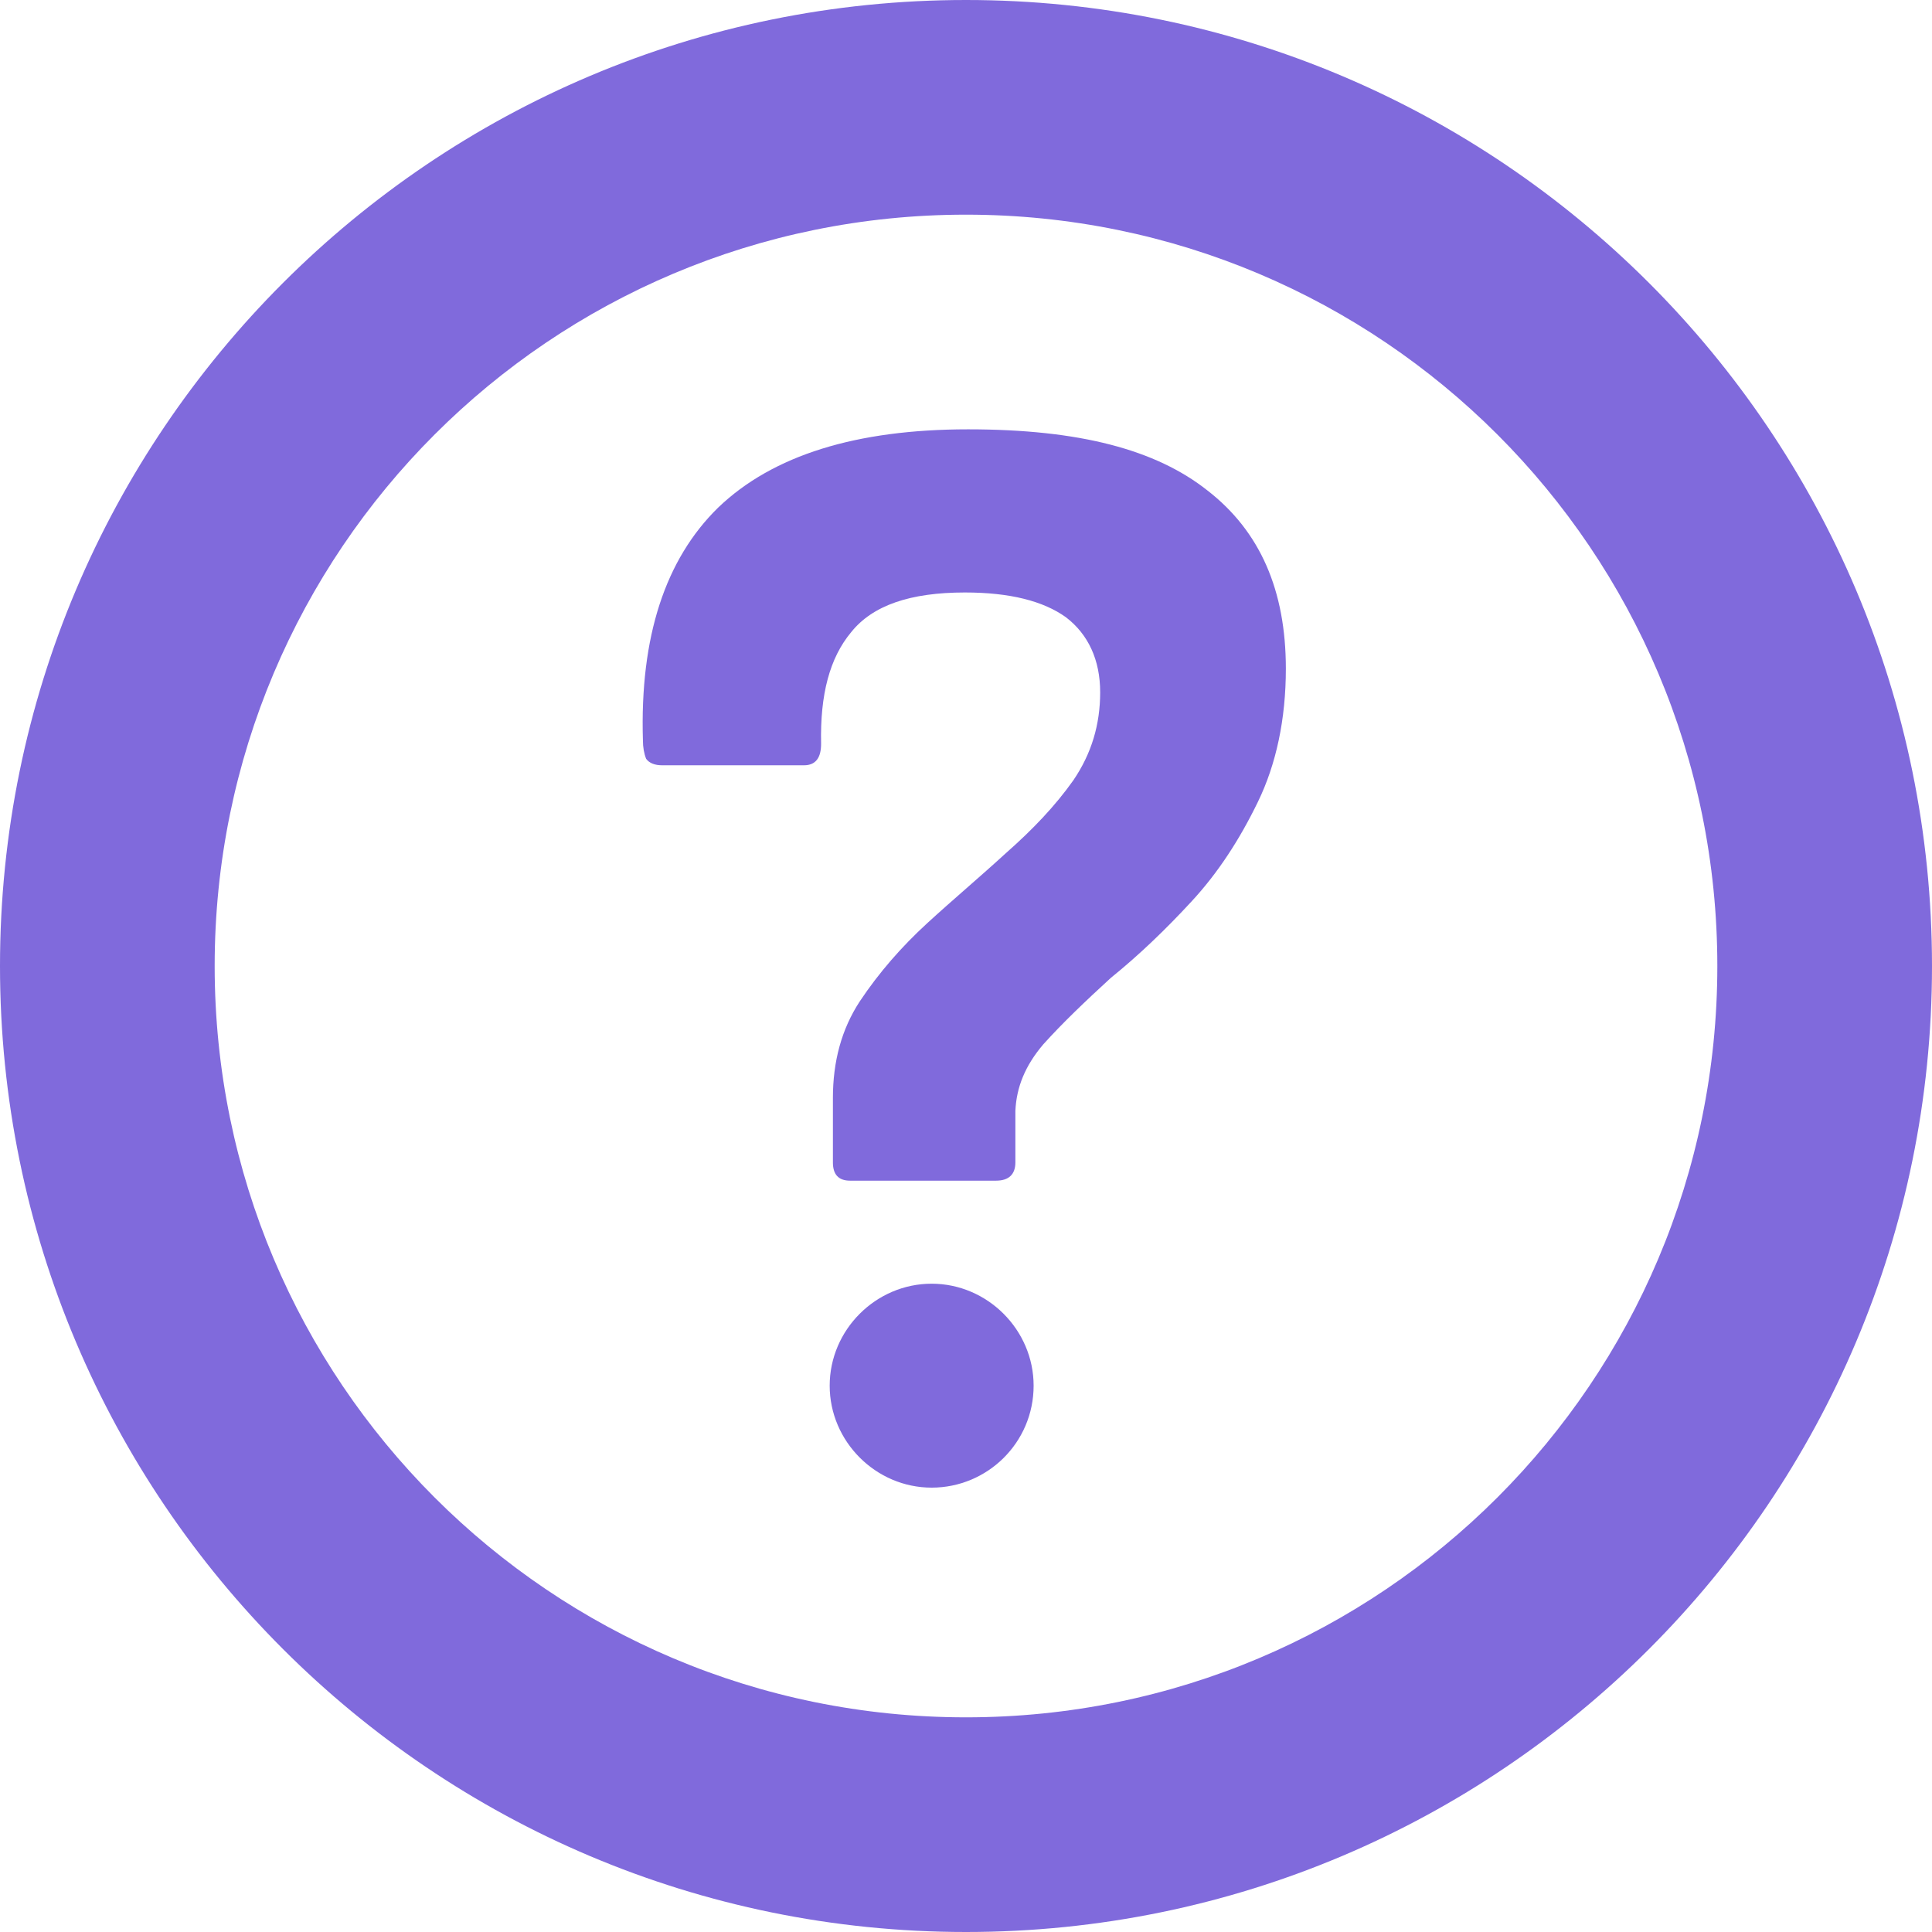
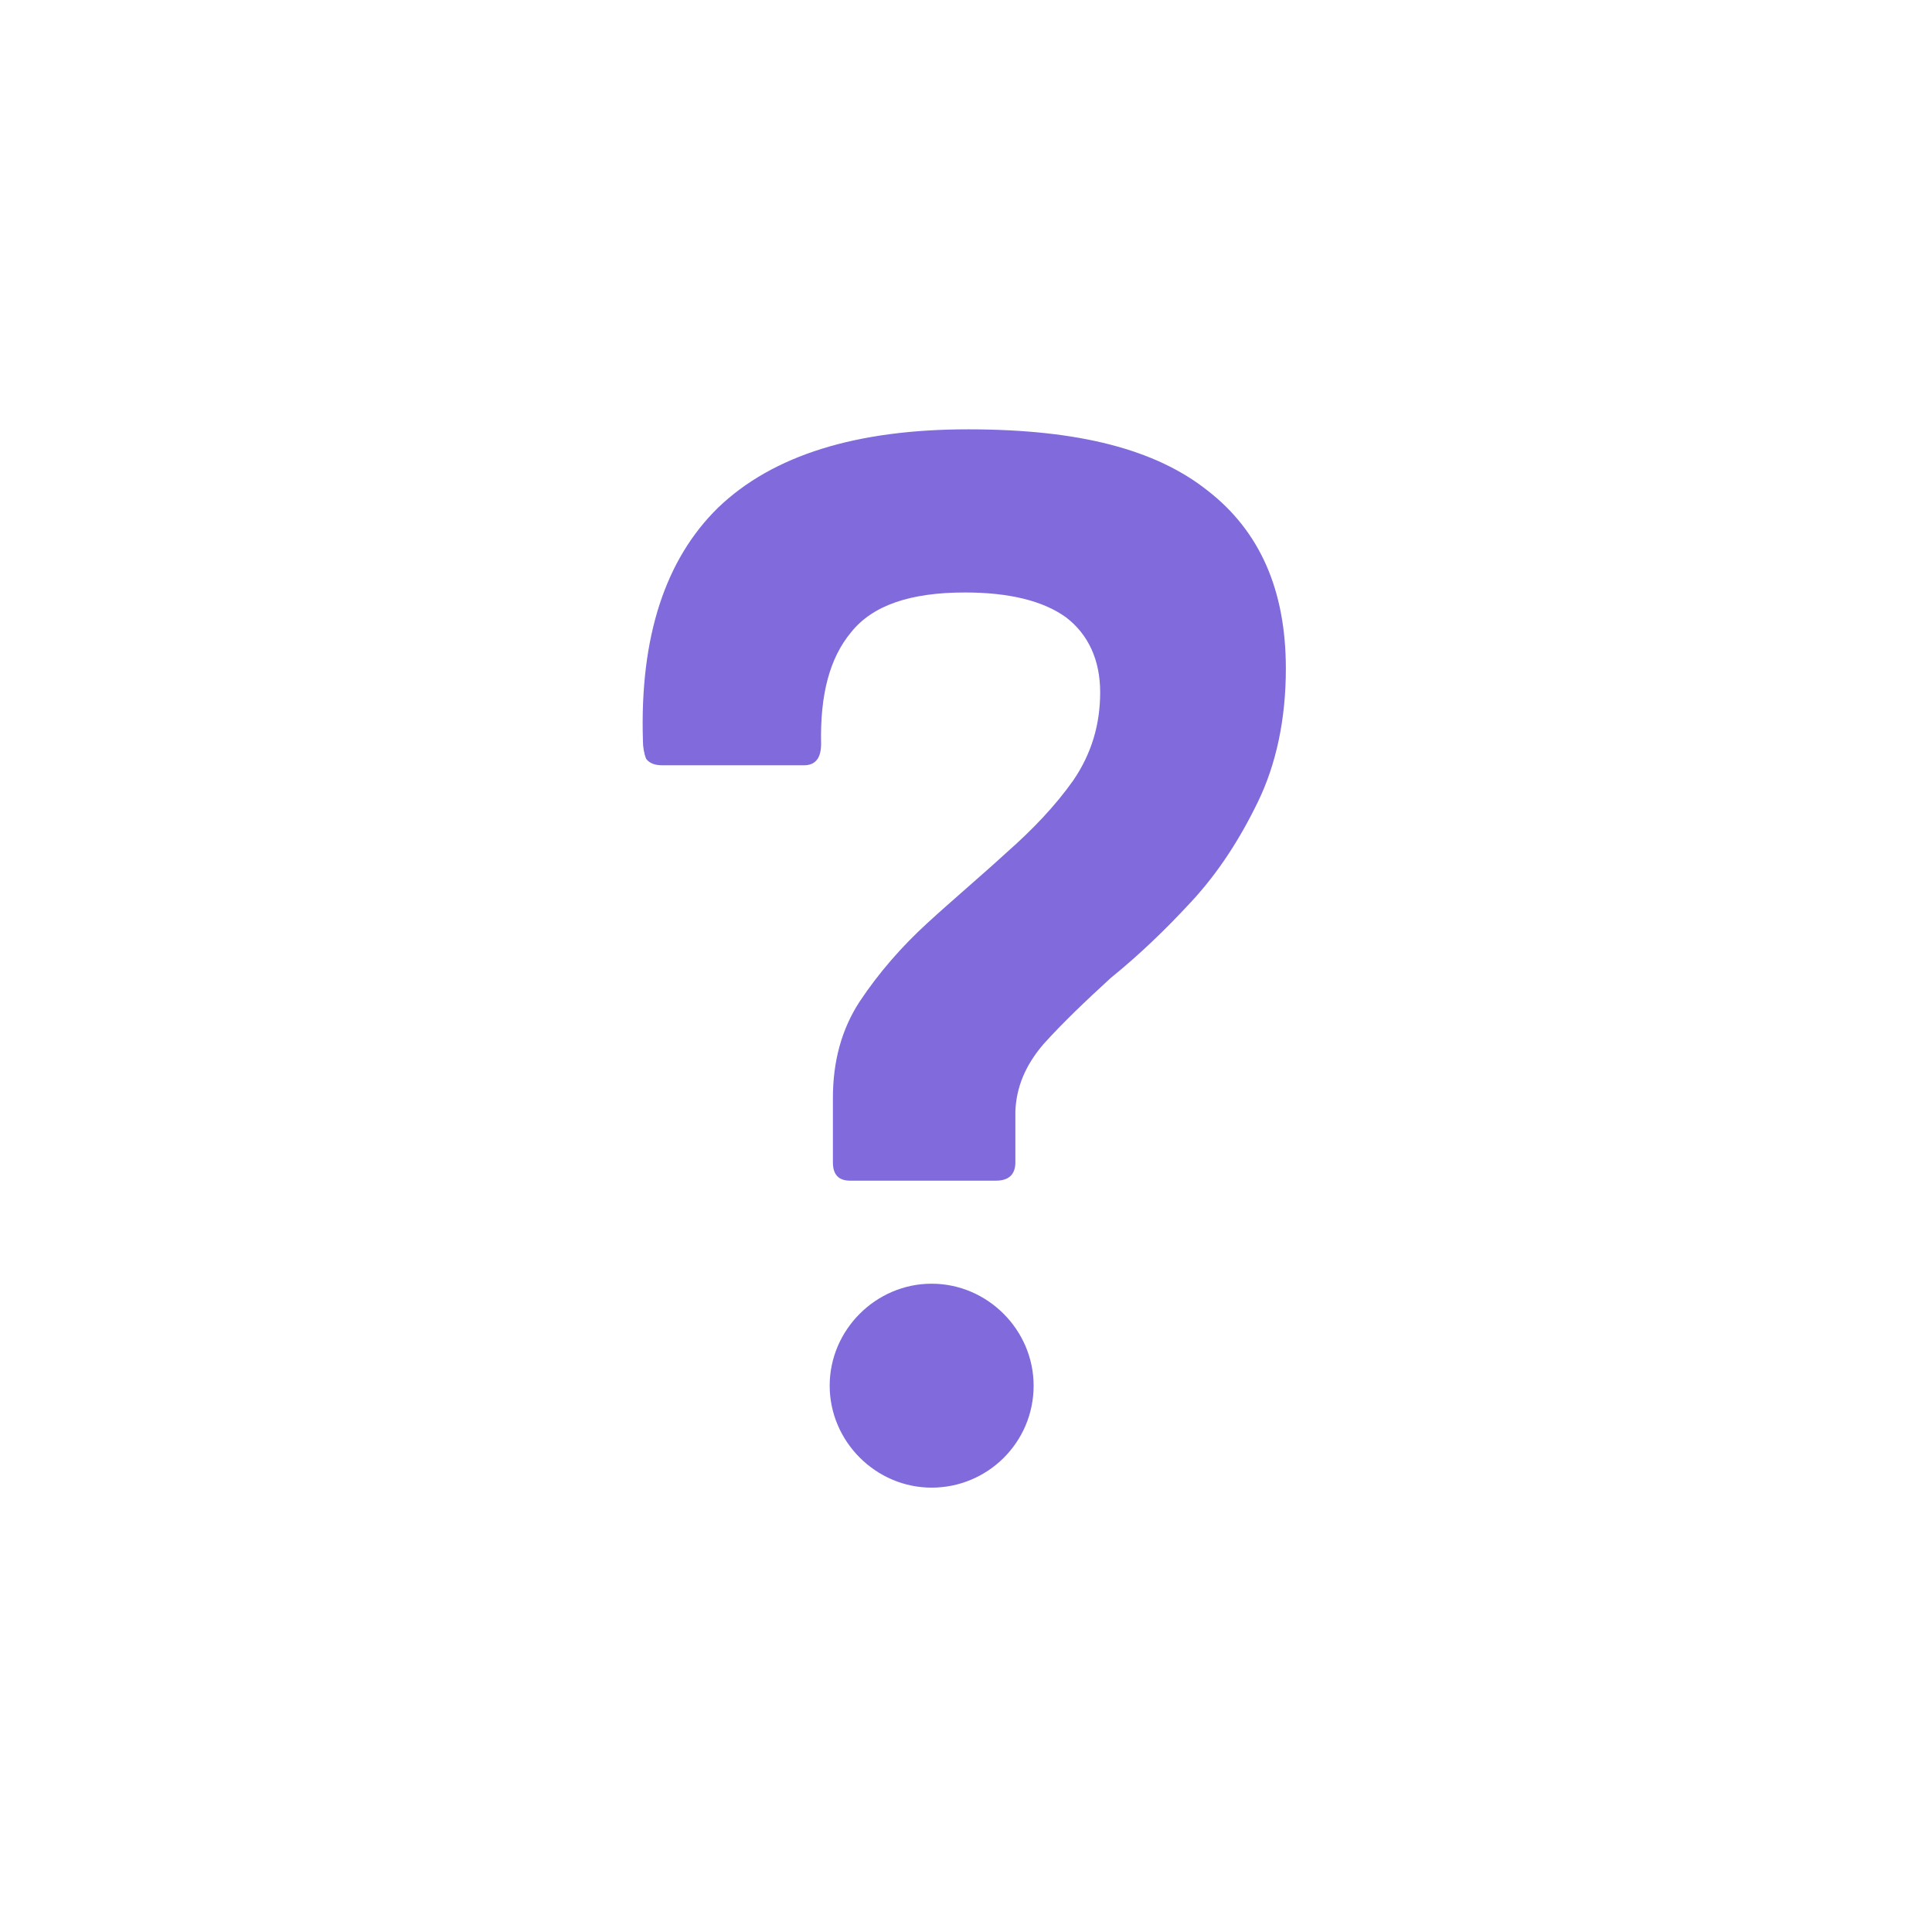
<svg xmlns="http://www.w3.org/2000/svg" id="_Слой_1" viewBox="0 0 18 18">
  <defs>
    <style>.cls-1{fill-rule:evenodd;}.cls-1,.cls-2{fill:rgba(75,44,205,.7);stroke-width:0px;}</style>
  </defs>
-   <path class="cls-1" d="M9,2c-3.87,0-7,3.13-7,7s3.13,7,7,7,7-3.13,7-7-3.13-7-7-7ZM0,9C0,4.03,4.03,0,9,0s9,4.03,9,9-4.03,9-9,9S0,13.97,0,9Z" />
  <path class="cls-2" d="M7.92,11c-.11,0-.16-.06-.16-.17v-.6c0-.34.08-.64.25-.9.18-.27.39-.51.63-.73.24-.22.49-.43.73-.65.25-.22.46-.44.63-.68.17-.25.25-.52.25-.82s-.11-.54-.32-.7c-.21-.15-.52-.23-.94-.23-.51,0-.86.12-1.06.37-.2.24-.29.58-.28,1.04,0,.13-.05.2-.16.2h-1.32c-.07,0-.12-.02-.15-.06-.02-.05-.03-.11-.03-.17-.03-.97.21-1.69.7-2.17.51-.49,1.29-.73,2.33-.73s1.75.19,2.23.57c.49.38.73.93.73,1.66,0,.47-.09.89-.26,1.24-.17.35-.37.66-.62.93-.24.26-.49.5-.75.71-.24.22-.45.42-.63.62-.17.2-.25.4-.26.62v.48c0,.11-.06.17-.18.17h-1.38Z" />
  <path class="cls-2" d="M9.63,12.91c0,.53-.43.95-.95.95s-.95-.43-.95-.95.43-.95.95-.95.95.43.95.95Z" />
</svg>